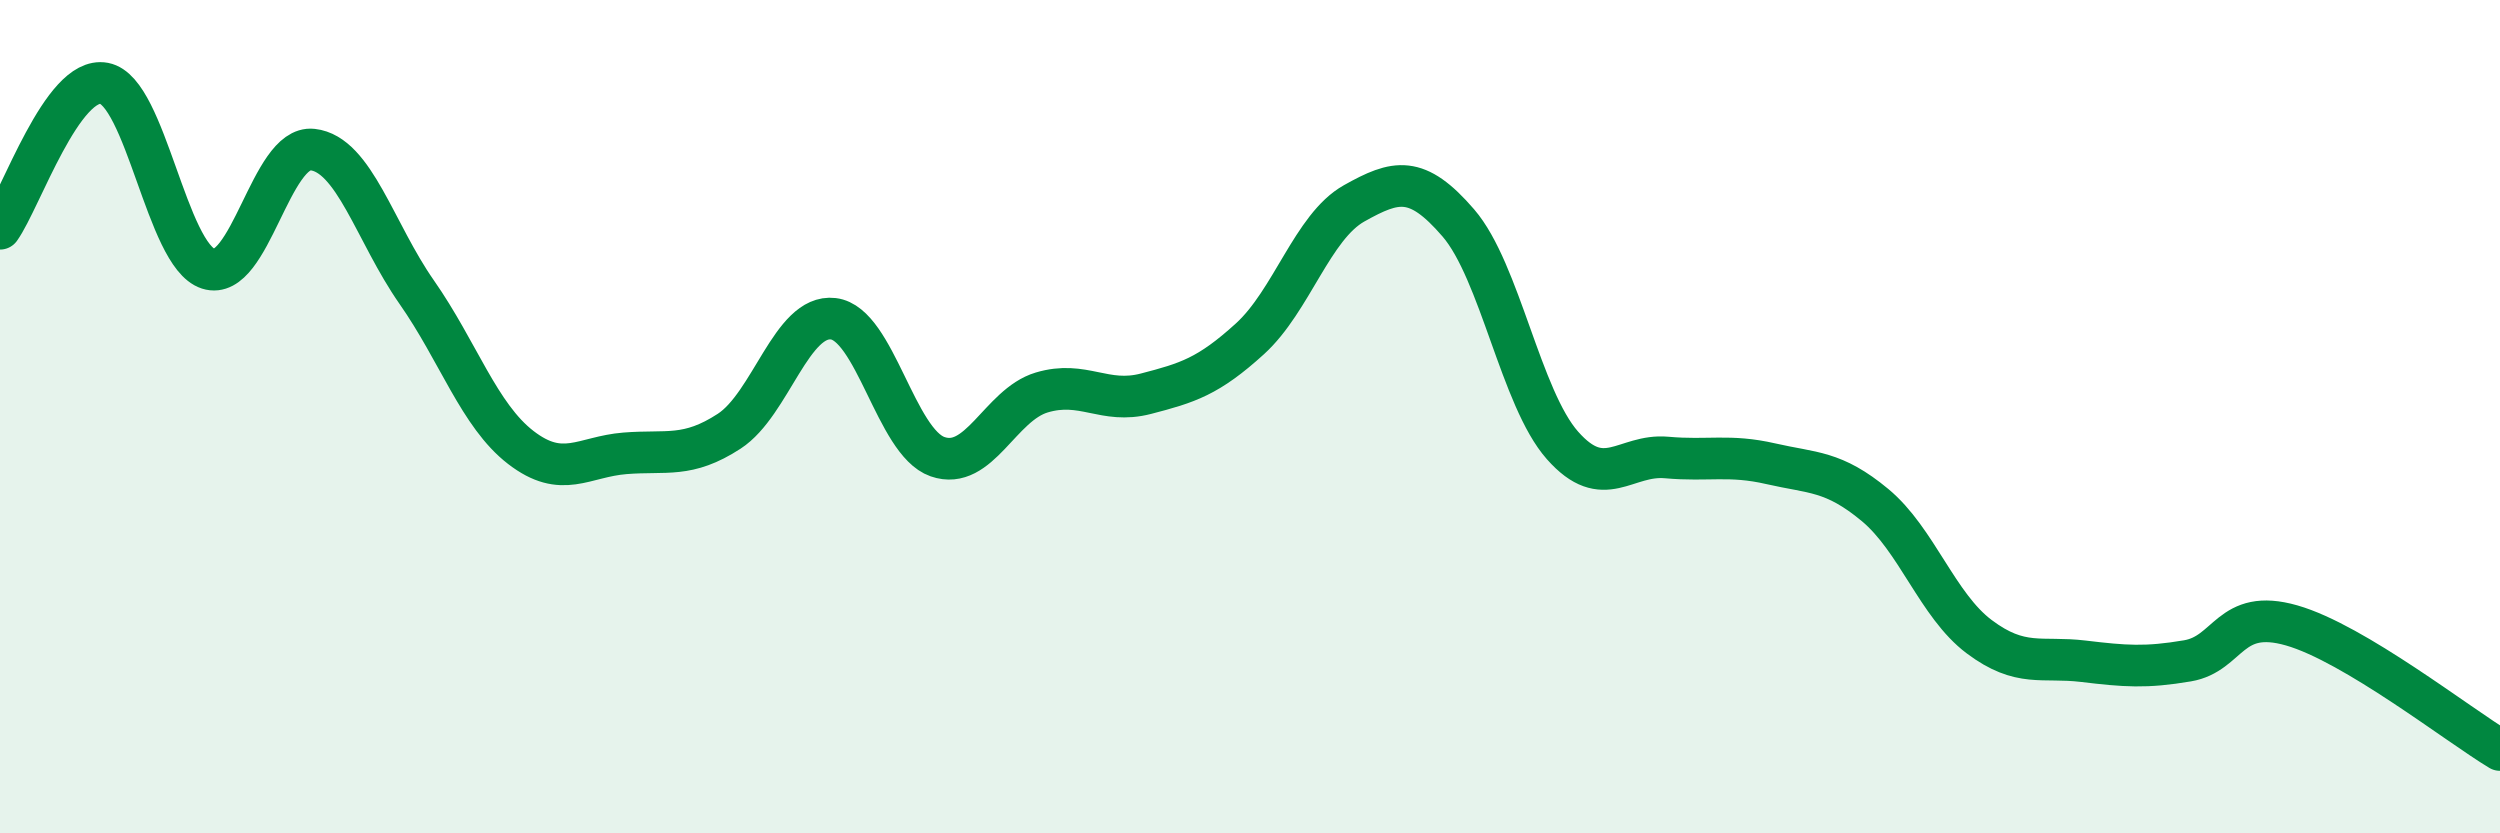
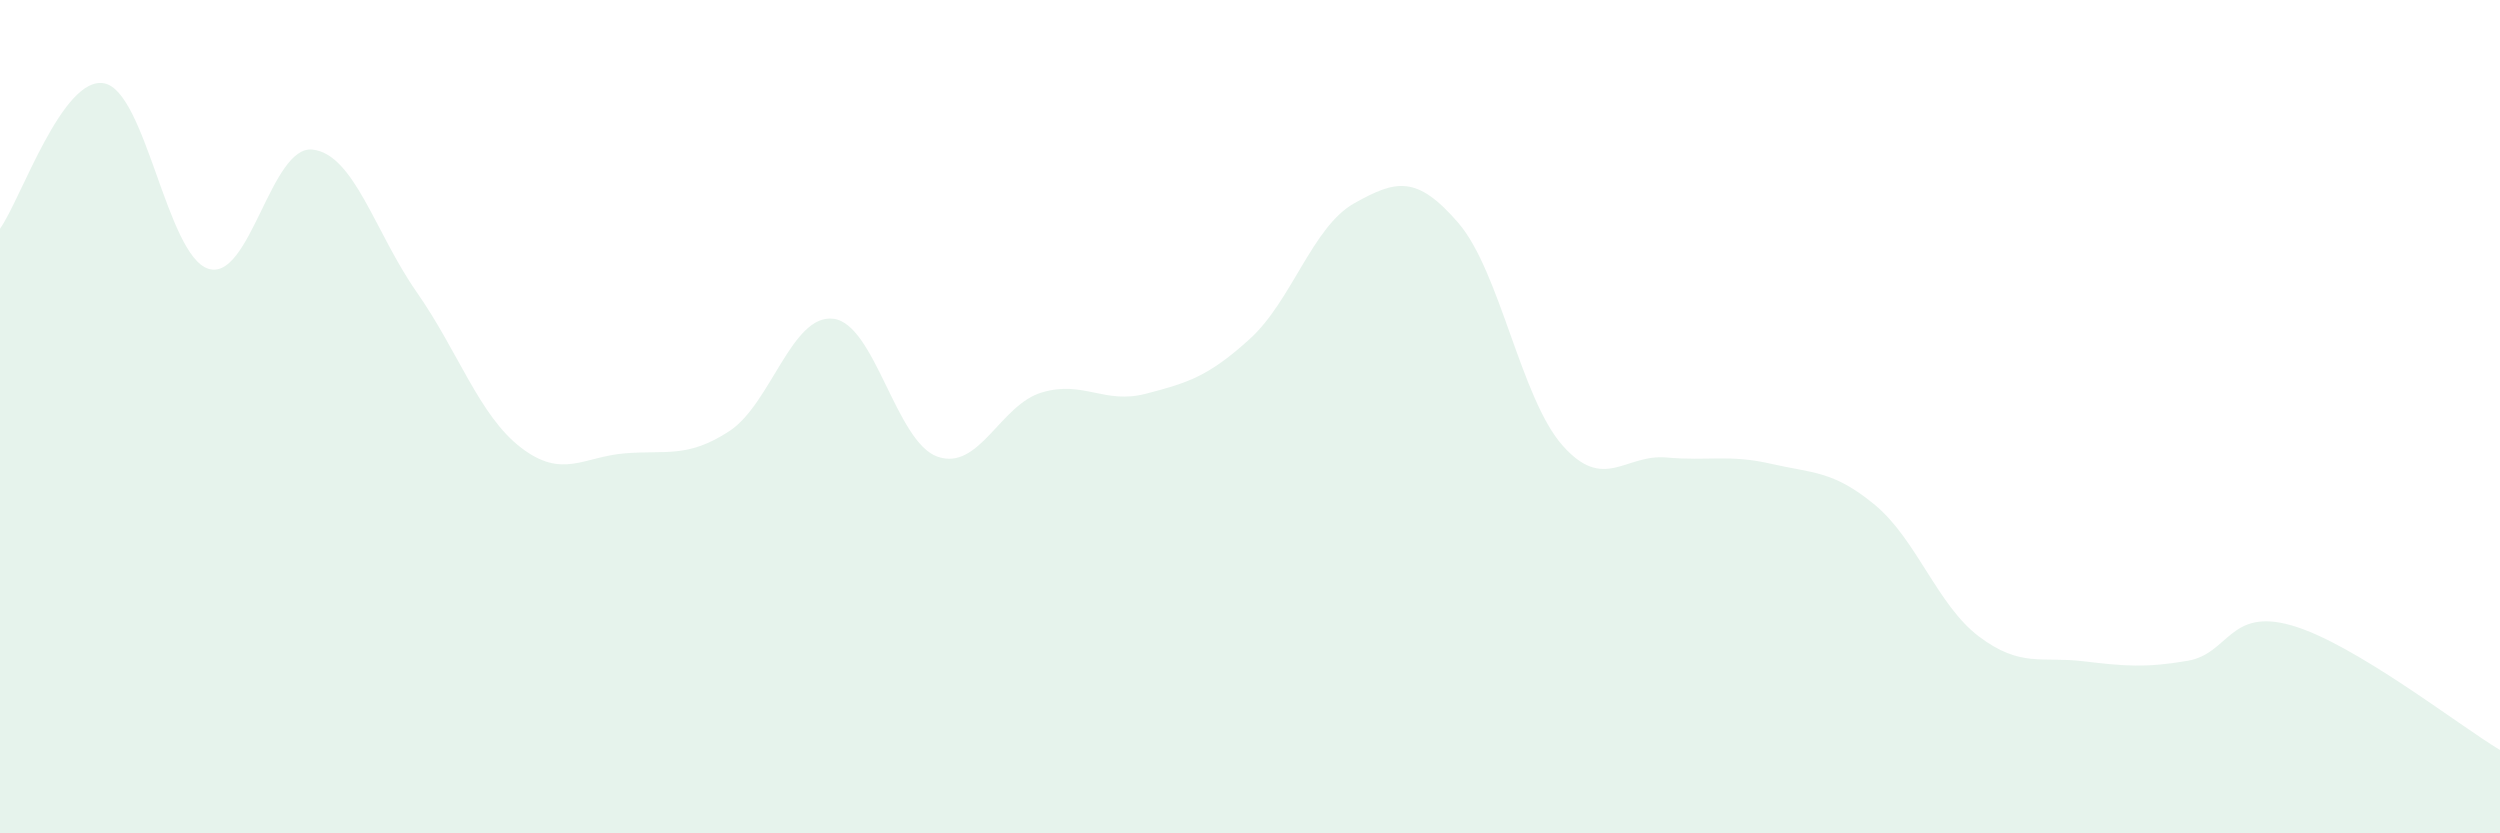
<svg xmlns="http://www.w3.org/2000/svg" width="60" height="20" viewBox="0 0 60 20">
  <path d="M 0,5.49 C 0.5,4.79 1.5,1.81 2.5,2 C 3.5,2.19 4,6.13 5,6.45 C 6,6.77 6.5,3.48 7.5,3.59 C 8.5,3.7 9,5.58 10,7.01 C 11,8.44 11.5,9.97 12.5,10.74 C 13.5,11.51 14,10.96 15,10.88 C 16,10.8 16.5,11 17.5,10.35 C 18.5,9.7 19,7.53 20,7.65 C 21,7.77 21.5,10.61 22.5,10.96 C 23.5,11.31 24,9.72 25,9.42 C 26,9.12 26.5,9.71 27.5,9.45 C 28.5,9.19 29,9.04 30,8.13 C 31,7.22 31.5,5.44 32.5,4.88 C 33.5,4.32 34,4.19 35,5.35 C 36,6.51 36.5,9.56 37.5,10.69 C 38.5,11.82 39,10.89 40,10.98 C 41,11.07 41.5,10.9 42.5,11.13 C 43.5,11.36 44,11.29 45,12.12 C 46,12.95 46.5,14.53 47.5,15.28 C 48.5,16.03 49,15.75 50,15.87 C 51,15.99 51.5,16.03 52.5,15.86 C 53.5,15.69 53.5,14.58 55,15.01 C 56.5,15.44 59,17.4 60,18L60 20L0 20Z" fill="#008740" opacity="0.1" stroke-linecap="round" stroke-linejoin="round" />
-   <path d="M 0,5.49 C 0.5,4.79 1.5,1.81 2.5,2 C 3.5,2.19 4,6.13 5,6.45 C 6,6.77 6.5,3.48 7.5,3.59 C 8.5,3.7 9,5.58 10,7.01 C 11,8.44 11.5,9.97 12.5,10.74 C 13.5,11.51 14,10.96 15,10.88 C 16,10.8 16.5,11 17.5,10.35 C 18.5,9.7 19,7.53 20,7.65 C 21,7.77 21.5,10.61 22.5,10.96 C 23.5,11.31 24,9.72 25,9.42 C 26,9.12 26.5,9.71 27.5,9.45 C 28.5,9.19 29,9.04 30,8.13 C 31,7.22 31.5,5.44 32.5,4.88 C 33.5,4.32 34,4.19 35,5.35 C 36,6.51 36.5,9.56 37.5,10.69 C 38.5,11.82 39,10.89 40,10.98 C 41,11.07 41.5,10.9 42.5,11.13 C 43.5,11.36 44,11.29 45,12.12 C 46,12.95 46.5,14.53 47.5,15.28 C 48.5,16.03 49,15.75 50,15.87 C 51,15.99 51.5,16.03 52.5,15.86 C 53.5,15.69 53.5,14.58 55,15.01 C 56.5,15.44 59,17.4 60,18" stroke="#008740" stroke-width="1" fill="none" stroke-linecap="round" stroke-linejoin="round" />
</svg>